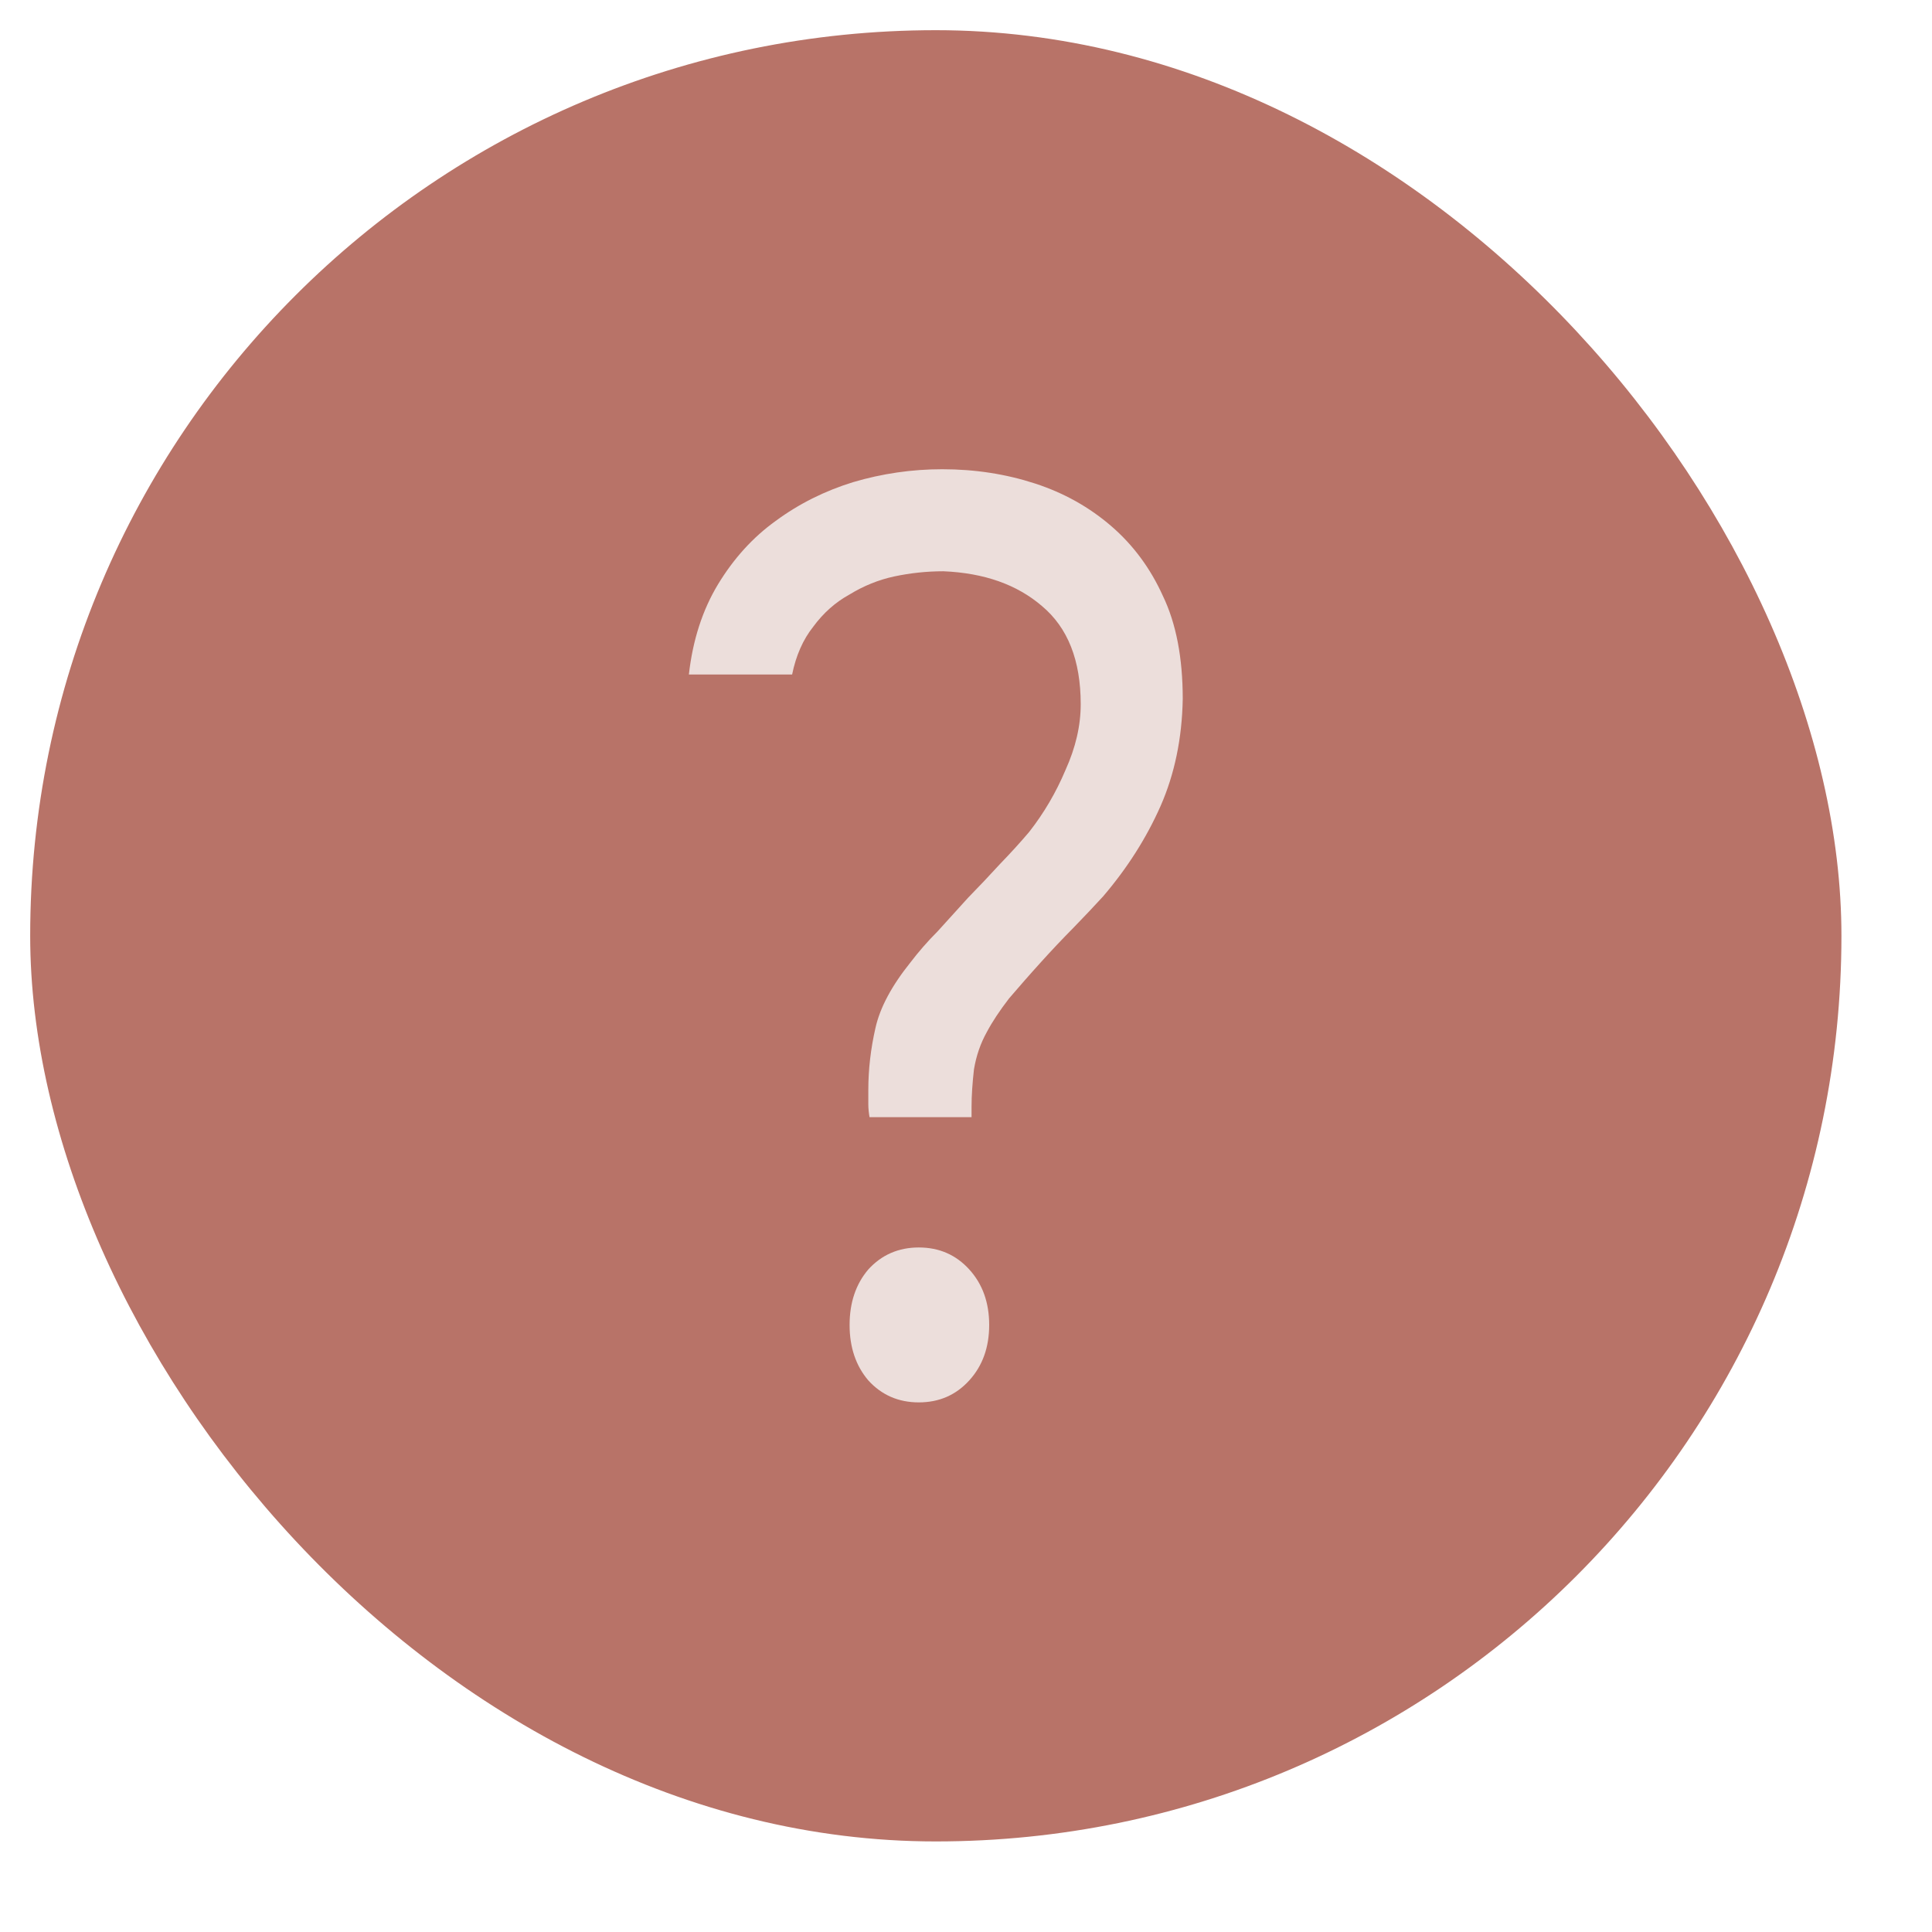
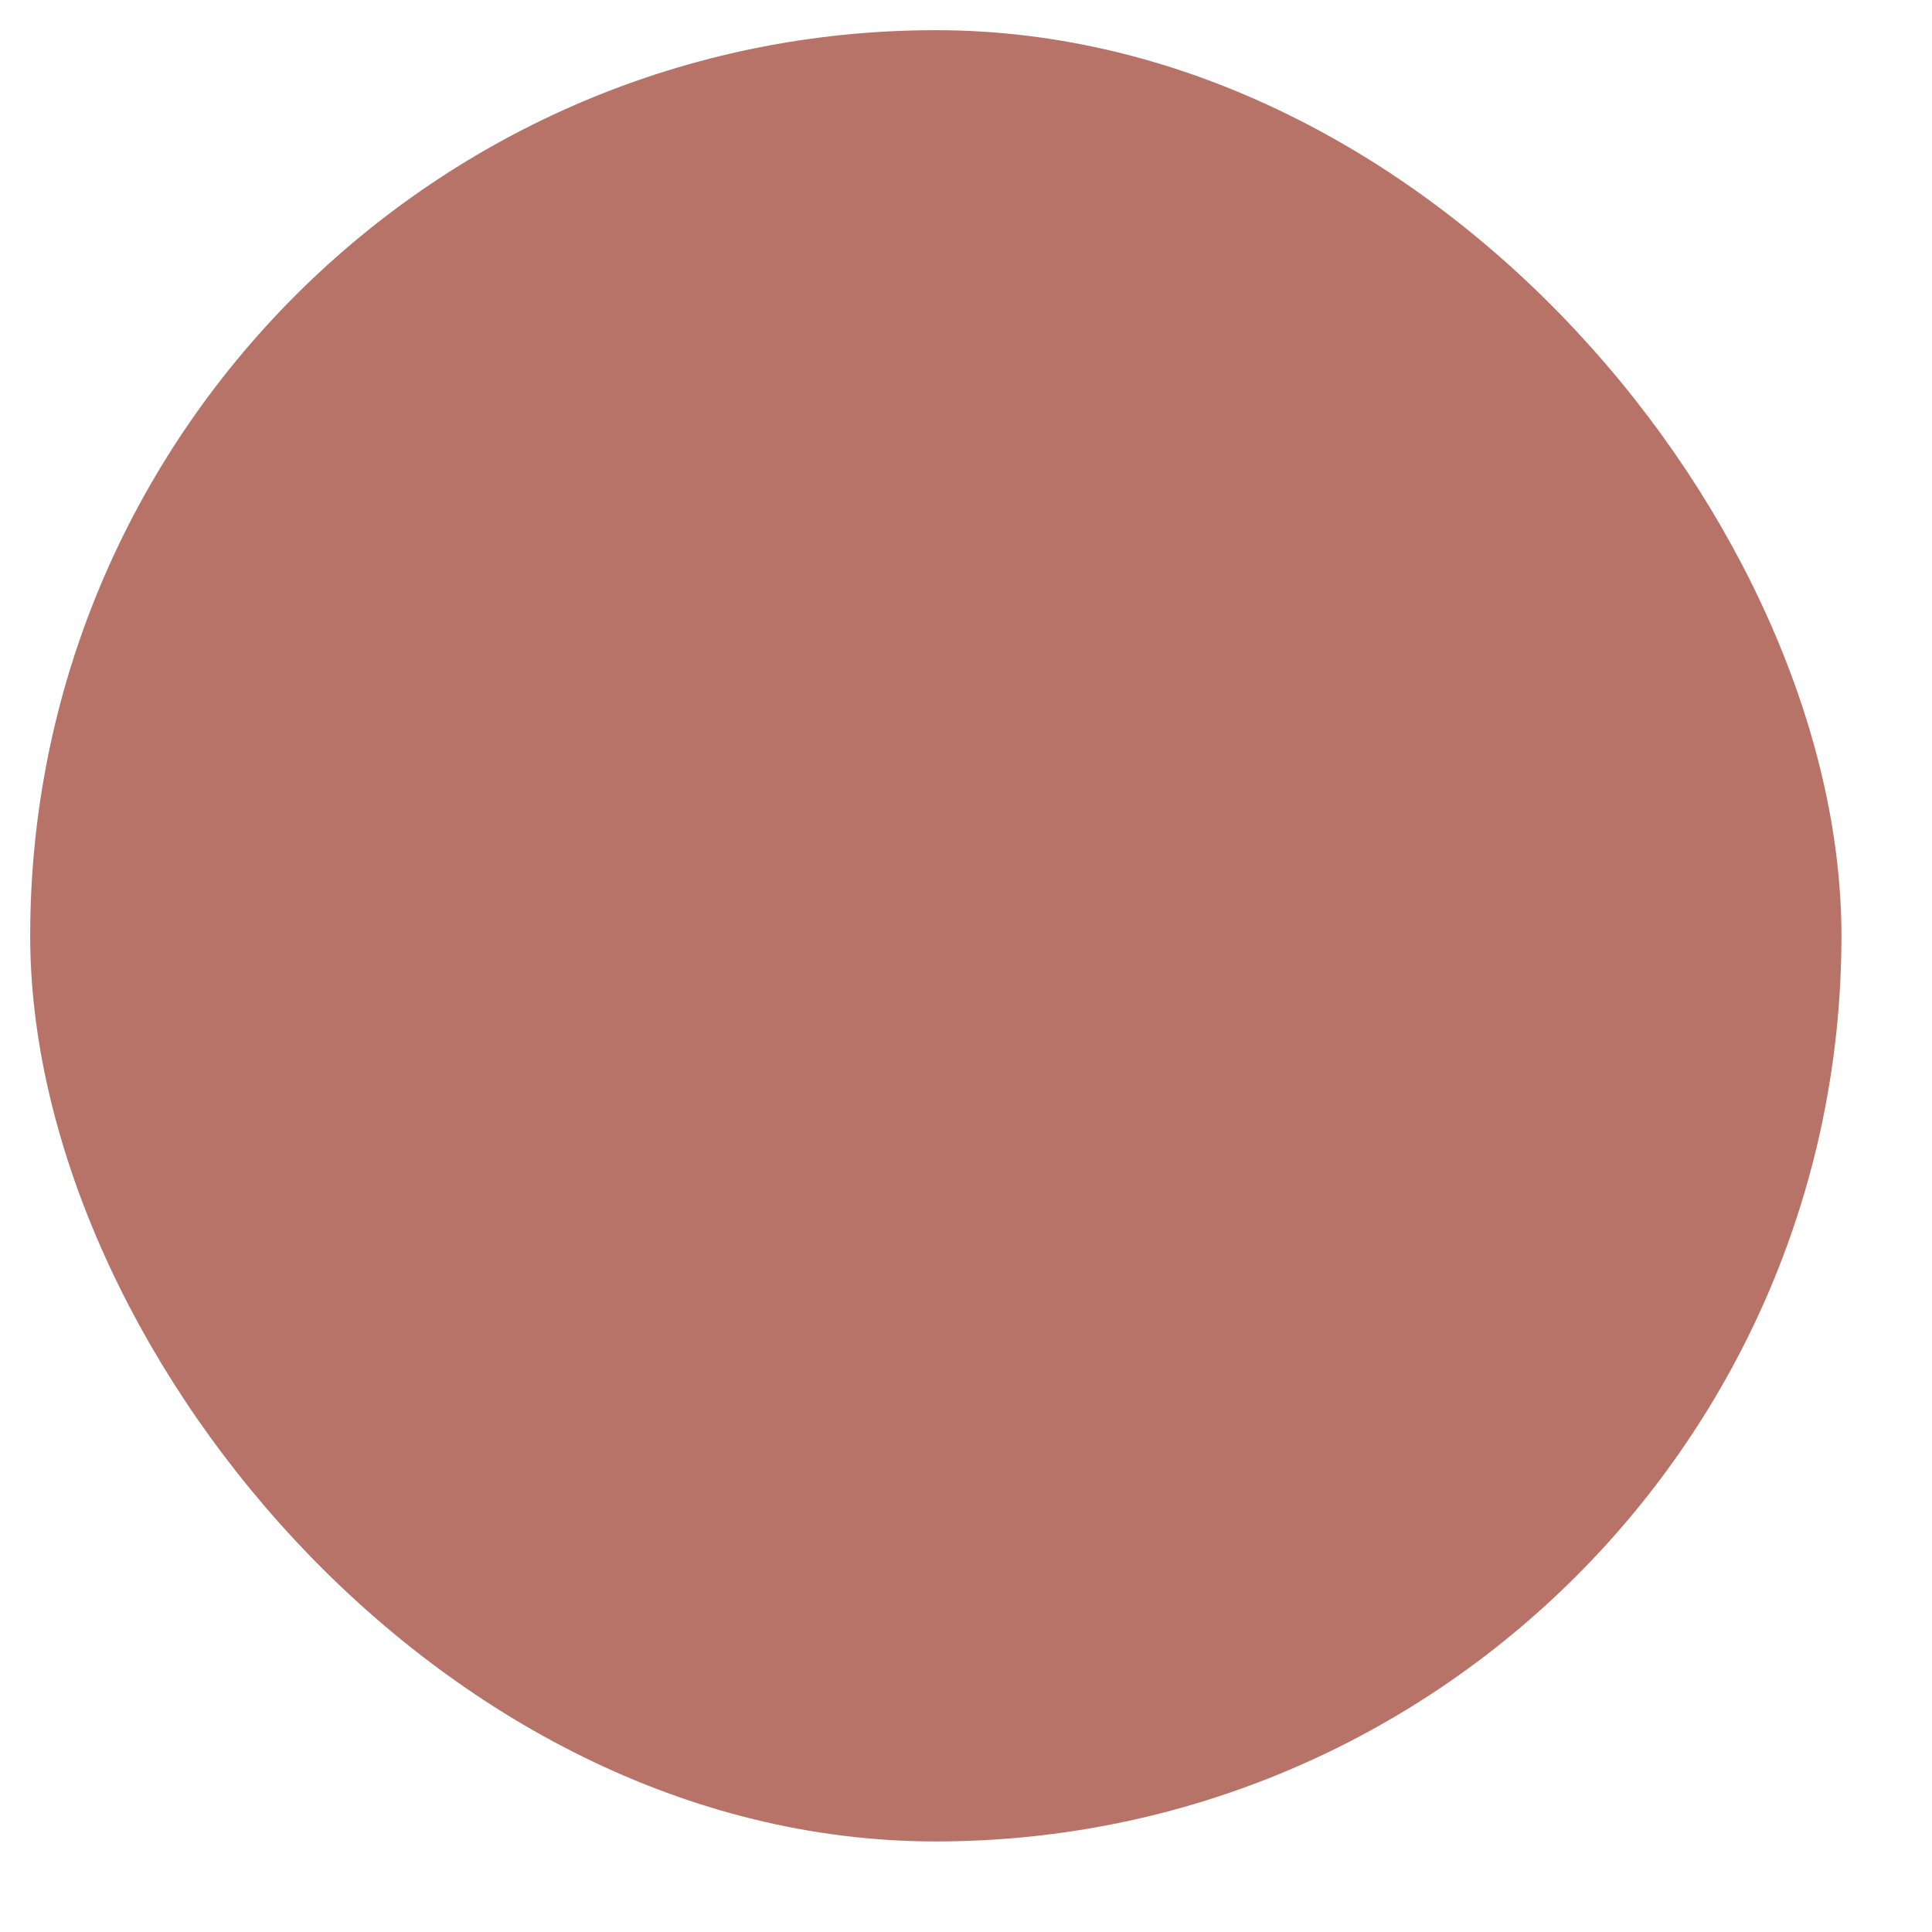
<svg xmlns="http://www.w3.org/2000/svg" width="16" height="16" viewBox="0 0 16 16" fill="none">
  <rect x="0.25" y="0.25" width="15" height="15" rx="7.5" fill="#B87368" />
-   <path d="M7.201 9.252C7.195 9.216 7.191 9.18 7.191 9.145C7.191 9.102 7.191 9.063 7.191 9.027C7.191 8.856 7.211 8.685 7.25 8.514C7.288 8.343 7.386 8.162 7.541 7.969C7.606 7.884 7.68 7.798 7.765 7.713C7.849 7.62 7.933 7.527 8.017 7.435C8.108 7.342 8.195 7.25 8.28 7.157C8.37 7.064 8.451 6.975 8.523 6.89C8.646 6.733 8.746 6.562 8.824 6.377C8.908 6.191 8.95 6.01 8.95 5.832C8.95 5.468 8.843 5.198 8.629 5.019C8.422 4.841 8.15 4.745 7.813 4.731C7.677 4.731 7.541 4.745 7.405 4.774C7.275 4.802 7.152 4.852 7.036 4.923C6.919 4.987 6.819 5.076 6.735 5.19C6.65 5.297 6.592 5.429 6.56 5.586H5.705C5.737 5.301 5.818 5.051 5.947 4.838C6.077 4.624 6.236 4.449 6.424 4.314C6.618 4.171 6.832 4.065 7.065 3.993C7.305 3.922 7.551 3.886 7.803 3.886C8.076 3.886 8.331 3.926 8.571 4.004C8.811 4.082 9.021 4.2 9.203 4.357C9.384 4.513 9.527 4.706 9.63 4.934C9.74 5.162 9.795 5.447 9.795 5.789C9.789 6.117 9.727 6.412 9.611 6.676C9.494 6.94 9.336 7.189 9.135 7.424C9.063 7.503 8.982 7.588 8.892 7.681C8.801 7.773 8.71 7.869 8.62 7.969C8.529 8.069 8.442 8.169 8.357 8.268C8.28 8.368 8.218 8.461 8.173 8.546C8.121 8.639 8.085 8.742 8.066 8.856C8.053 8.97 8.046 9.074 8.046 9.166V9.252H7.201ZM7.609 10.331C7.778 10.331 7.917 10.392 8.027 10.513C8.137 10.634 8.192 10.787 8.192 10.973C8.192 11.158 8.137 11.311 8.027 11.432C7.917 11.553 7.778 11.614 7.609 11.614C7.441 11.614 7.301 11.553 7.191 11.432C7.088 11.311 7.036 11.158 7.036 10.973C7.036 10.787 7.088 10.634 7.191 10.513C7.301 10.392 7.441 10.331 7.609 10.331Z" fill="#ECDEDB" />
</svg>